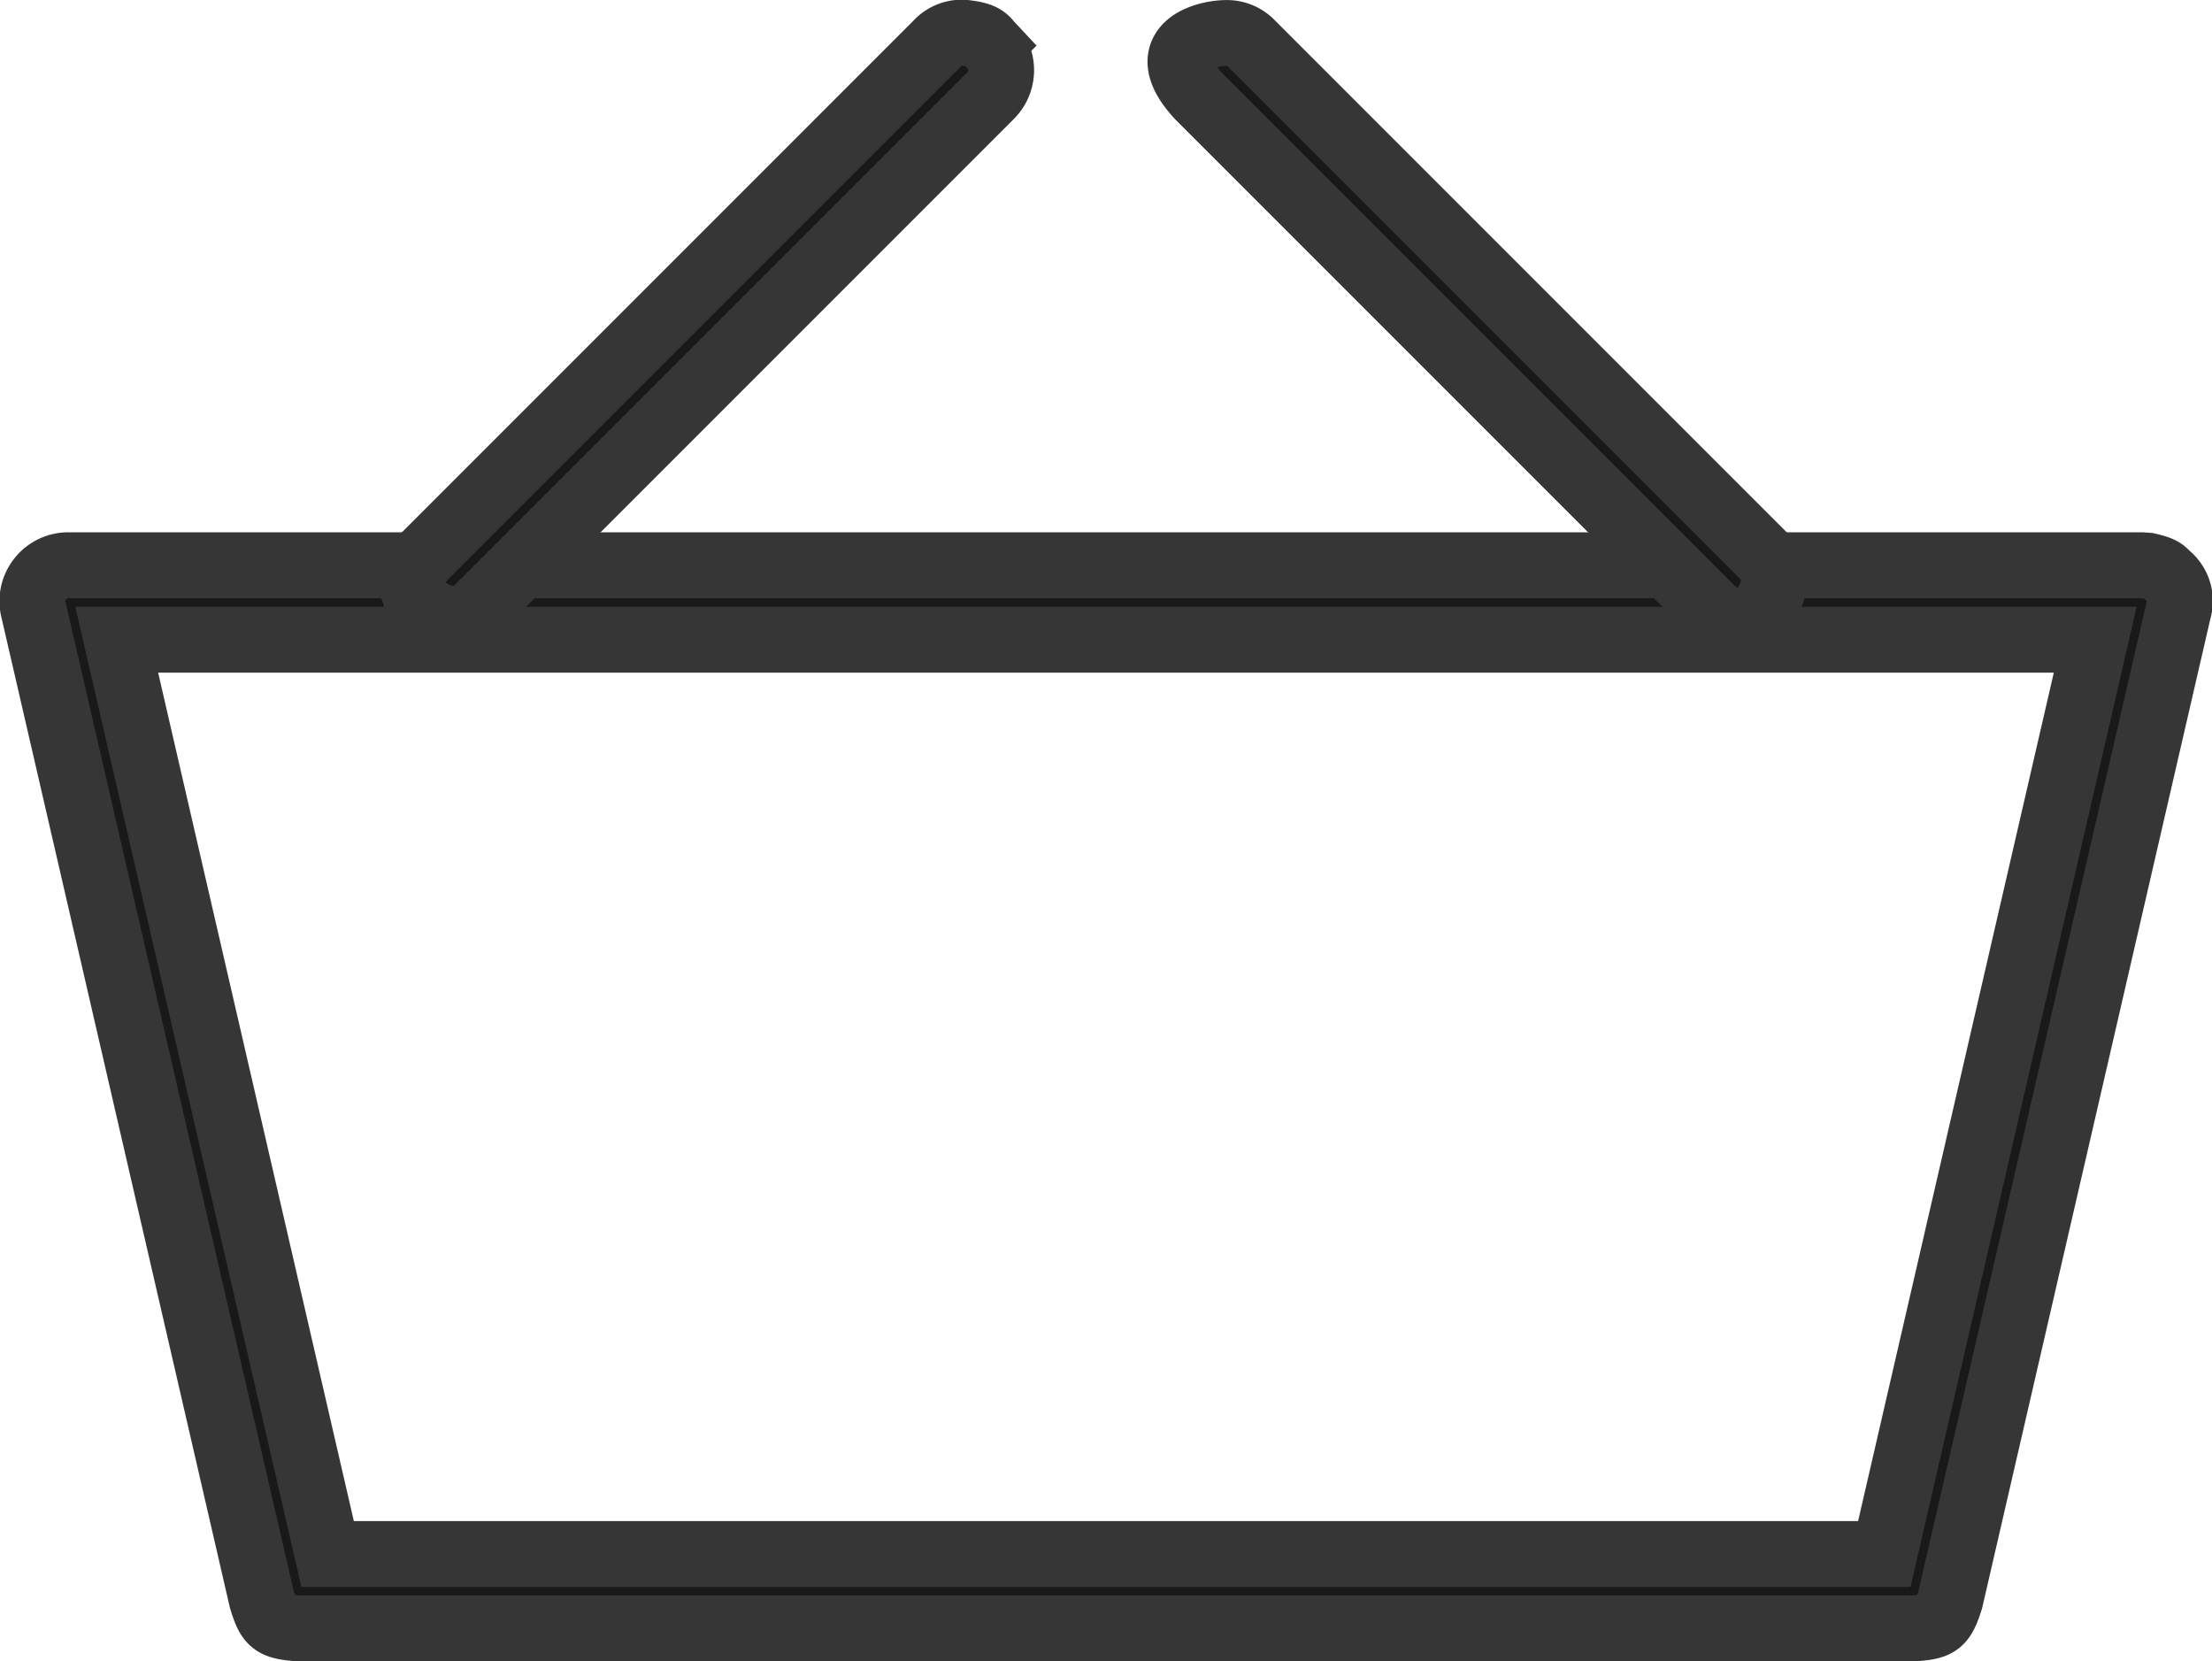
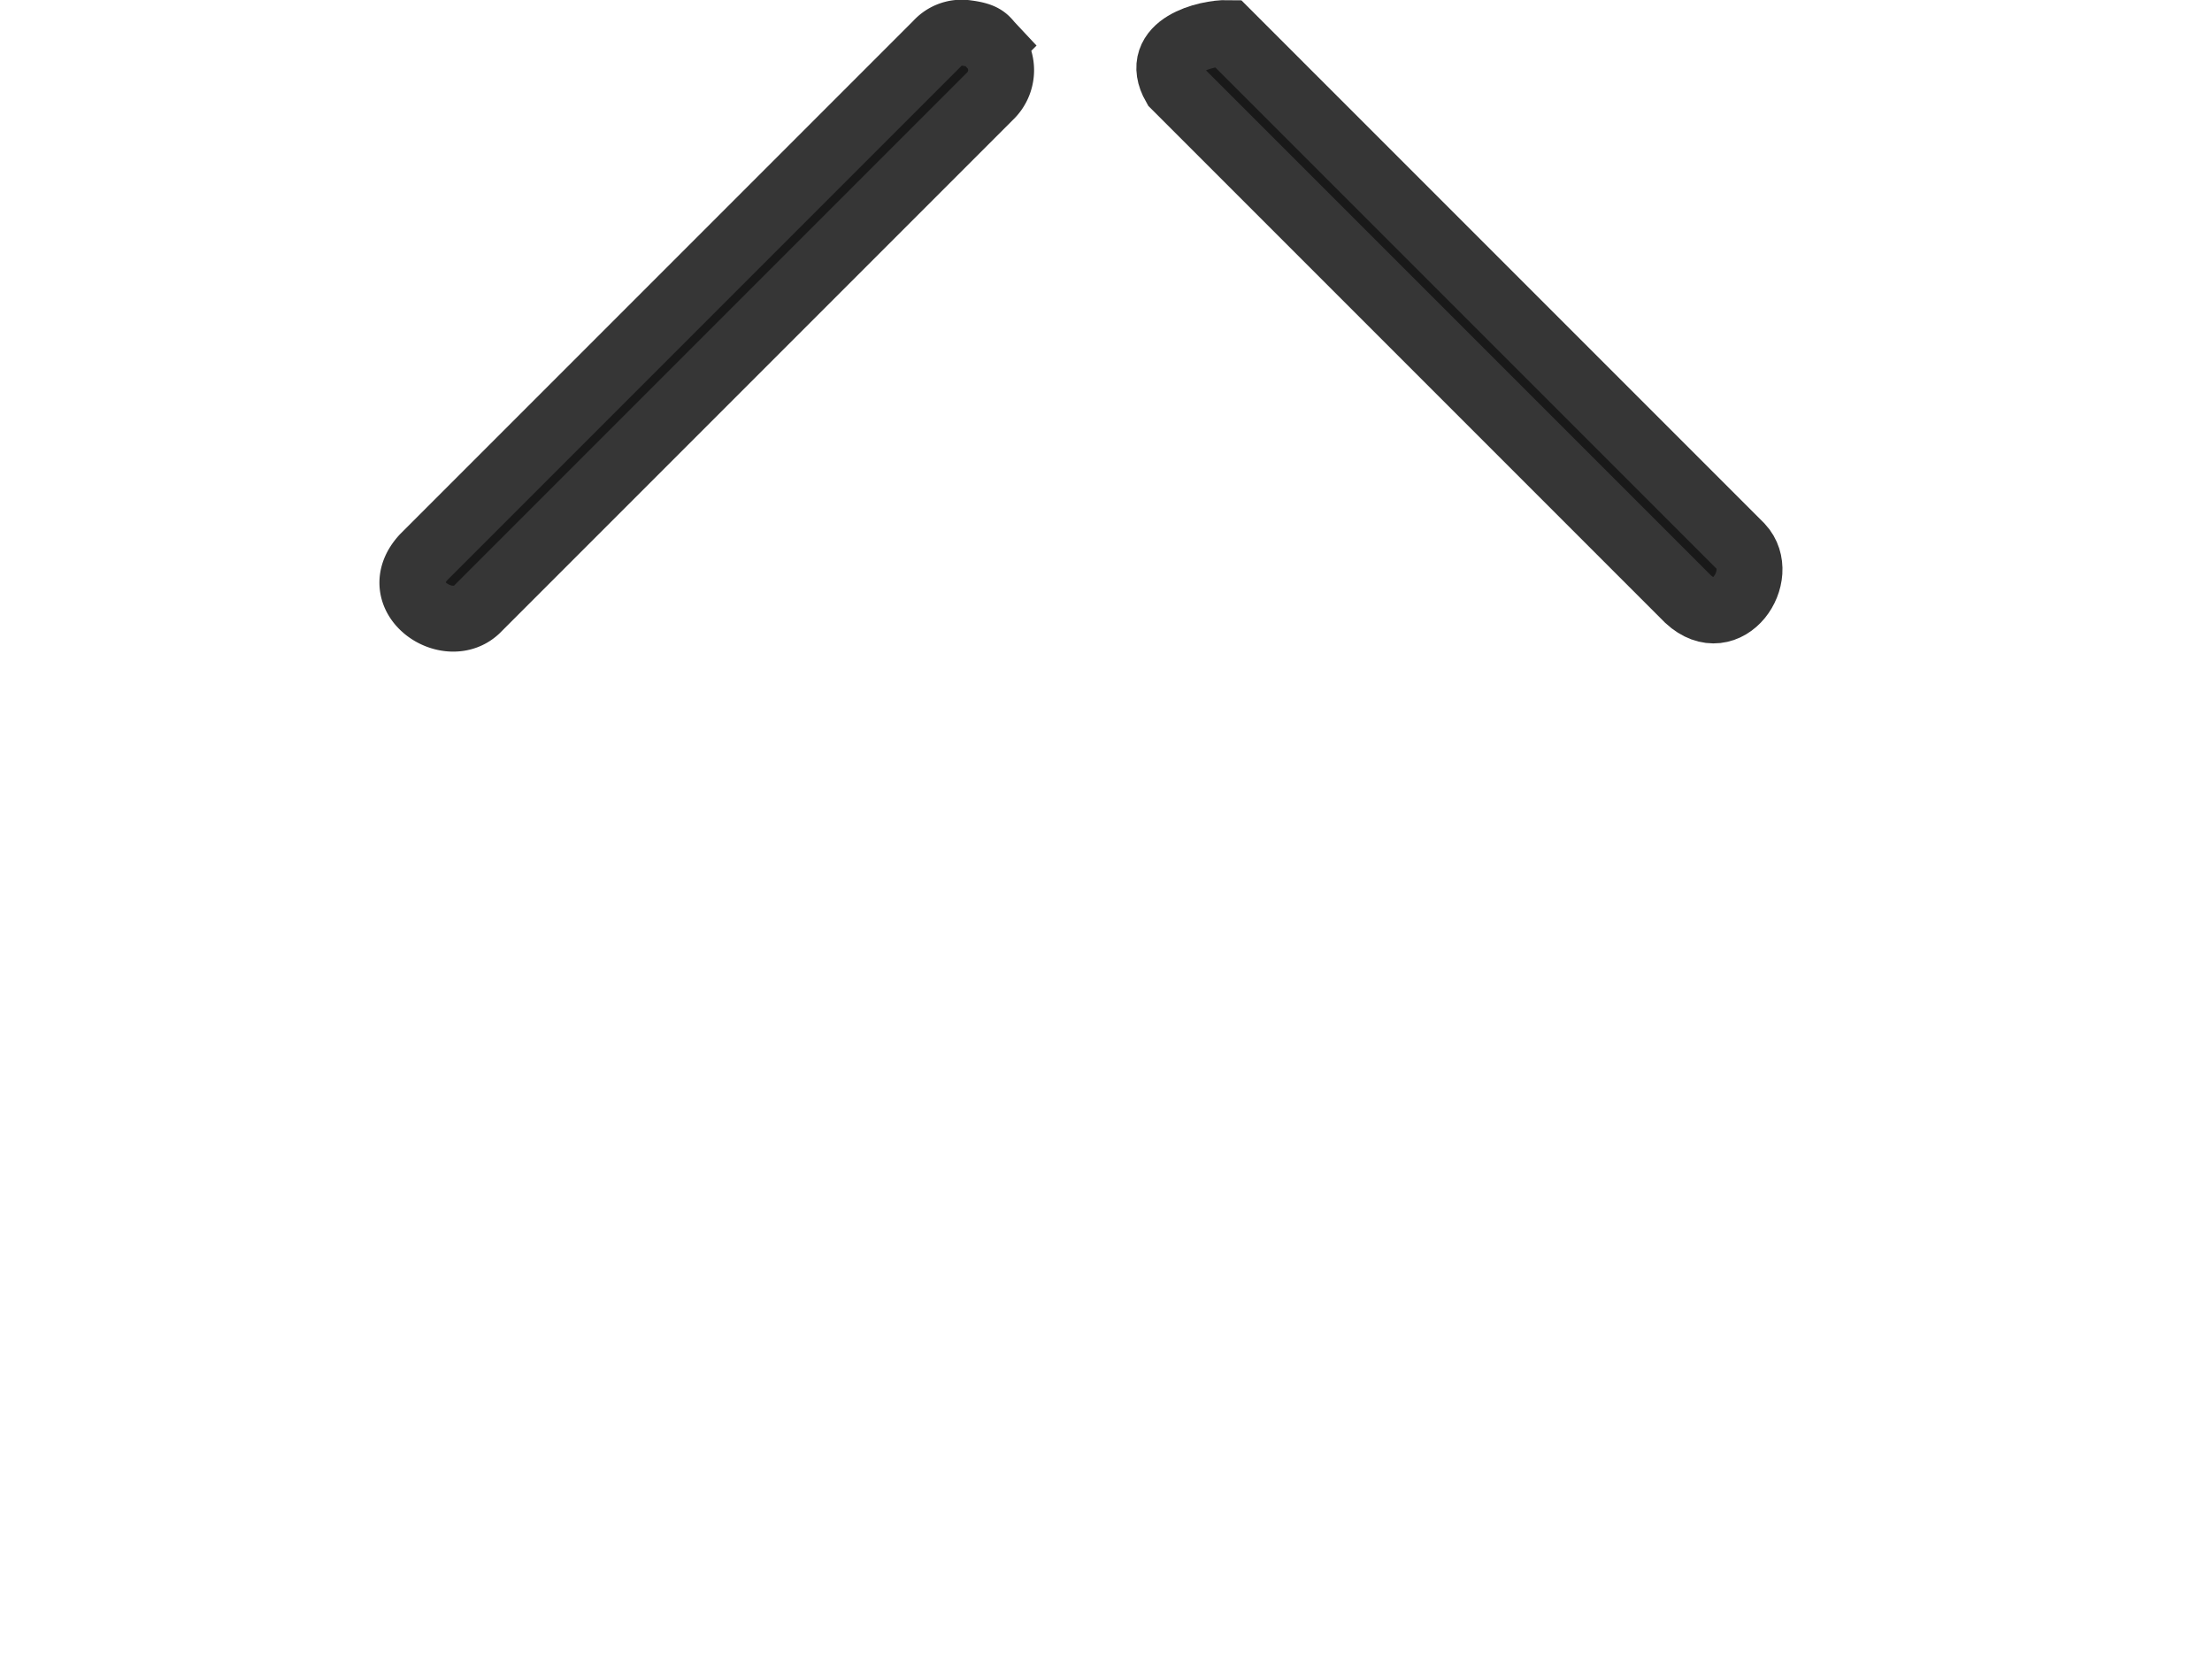
<svg xmlns="http://www.w3.org/2000/svg" width="33.563" height="25.204" viewBox="0 0 33.563 25.204">
  <defs>
    <style>.a{fill:#191919;stroke:#363636;}</style>
  </defs>
  <g transform="translate(-1522.499 -72.411)">
    <g transform="translate(1523 72.911)">
-       <path class="a" d="M32.086-55.907c.238.054.24.089.3.145a.5.5,0,0,1,.166.54l-3.461,15c-.116.373-.187.41-.55.437H4.022c-.39-.029-.442-.09-.55-.437l-3.461-15a.545.545,0,0,1,.55-.691H32ZM1.27-54.784l3.2,13.871h23.62l3.2-13.871Z" transform="translate(0 63.989)" />
      <path class="a" d="M28.37-83.909c.274.035.289.1.362.178a.547.547,0,0,1-.014.783L20.93-75.16c-.444.413-1.352-.2-.8-.8l7.788-7.788A.5.5,0,0,1,28.37-83.909Z" transform="translate(-14.201 83.911)" />
-       <path class="a" d="M61.076-83.91a.513.513,0,0,1,.368.164l7.788,7.788c.408.439-.2,1.352-.8.8l-7.788-7.788C59.927-83.721,60.771-83.916,61.076-83.91Z" transform="translate(-42.952 83.911)" />
+       <path class="a" d="M61.076-83.91l7.788,7.788c.408.439-.2,1.352-.8.8l-7.788-7.788C59.927-83.721,60.771-83.916,61.076-83.91Z" transform="translate(-42.952 83.911)" />
    </g>
  </g>
</svg>